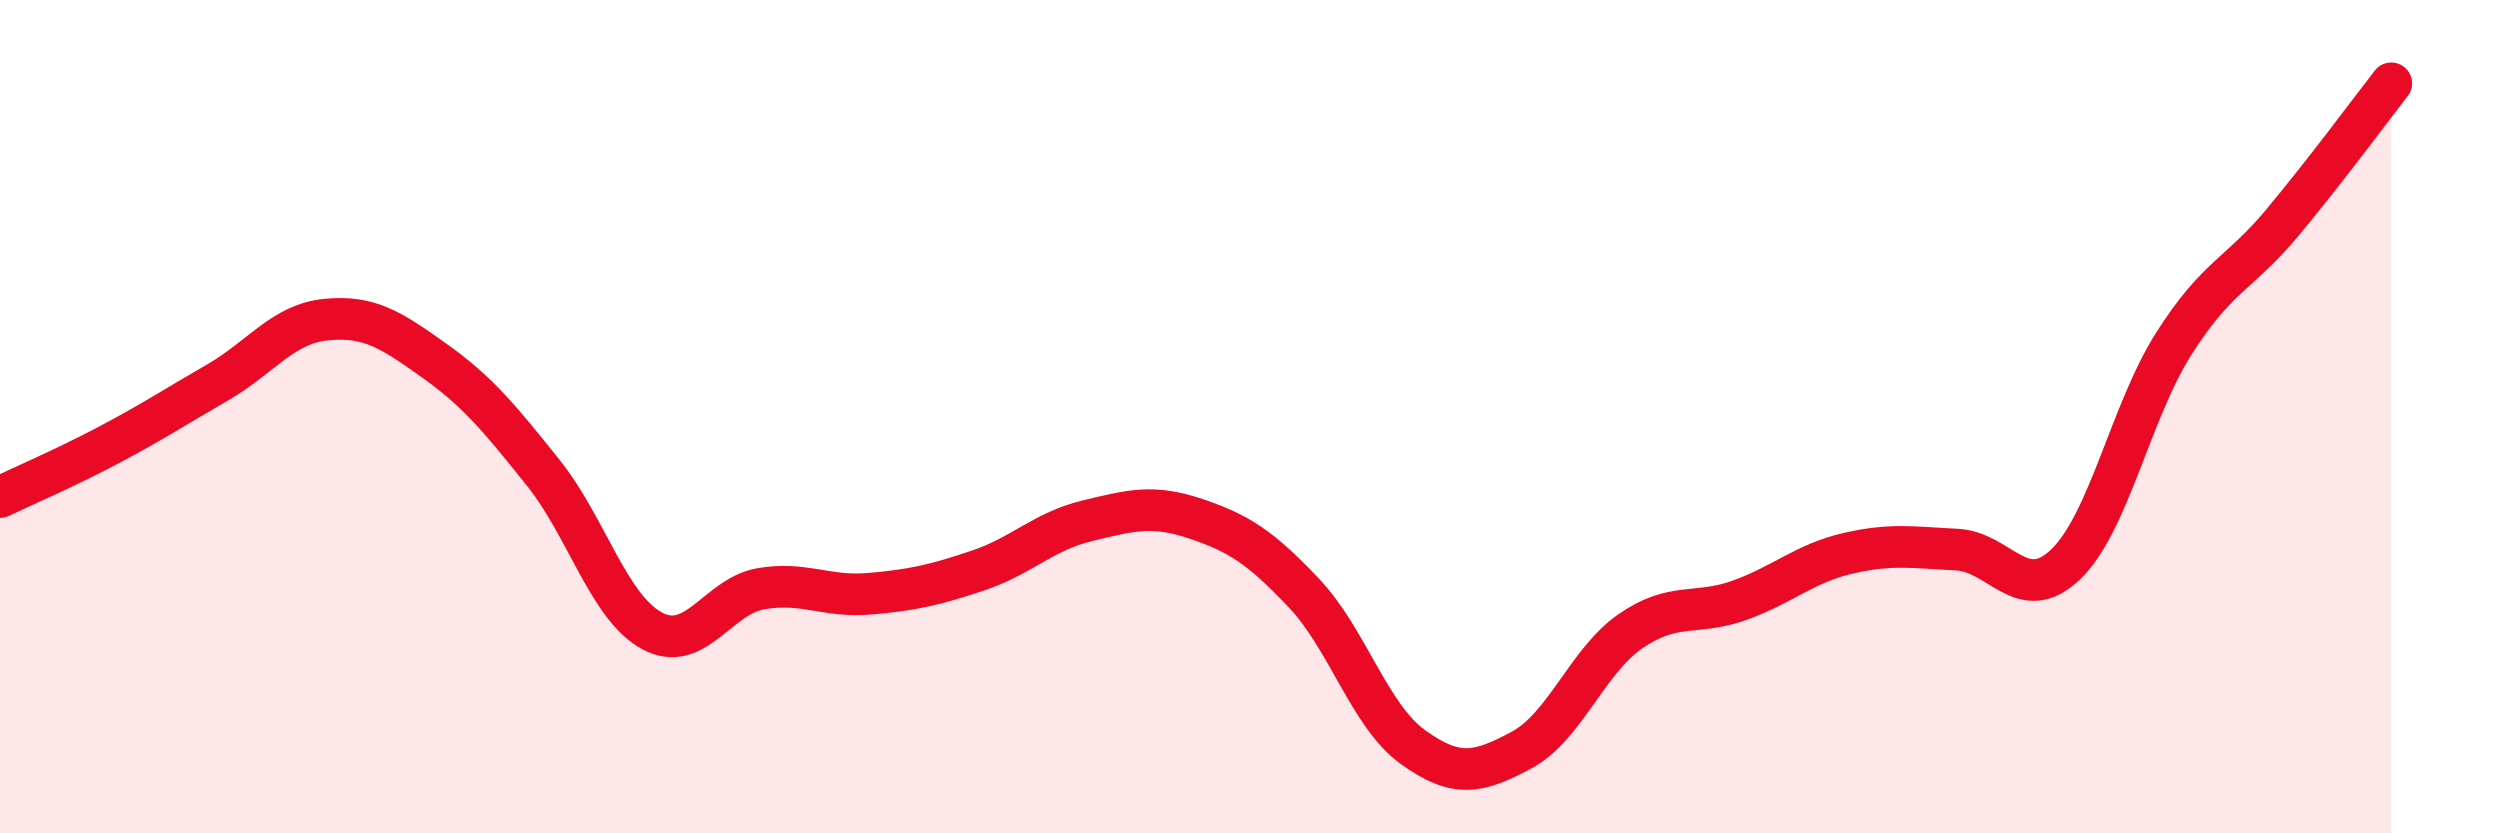
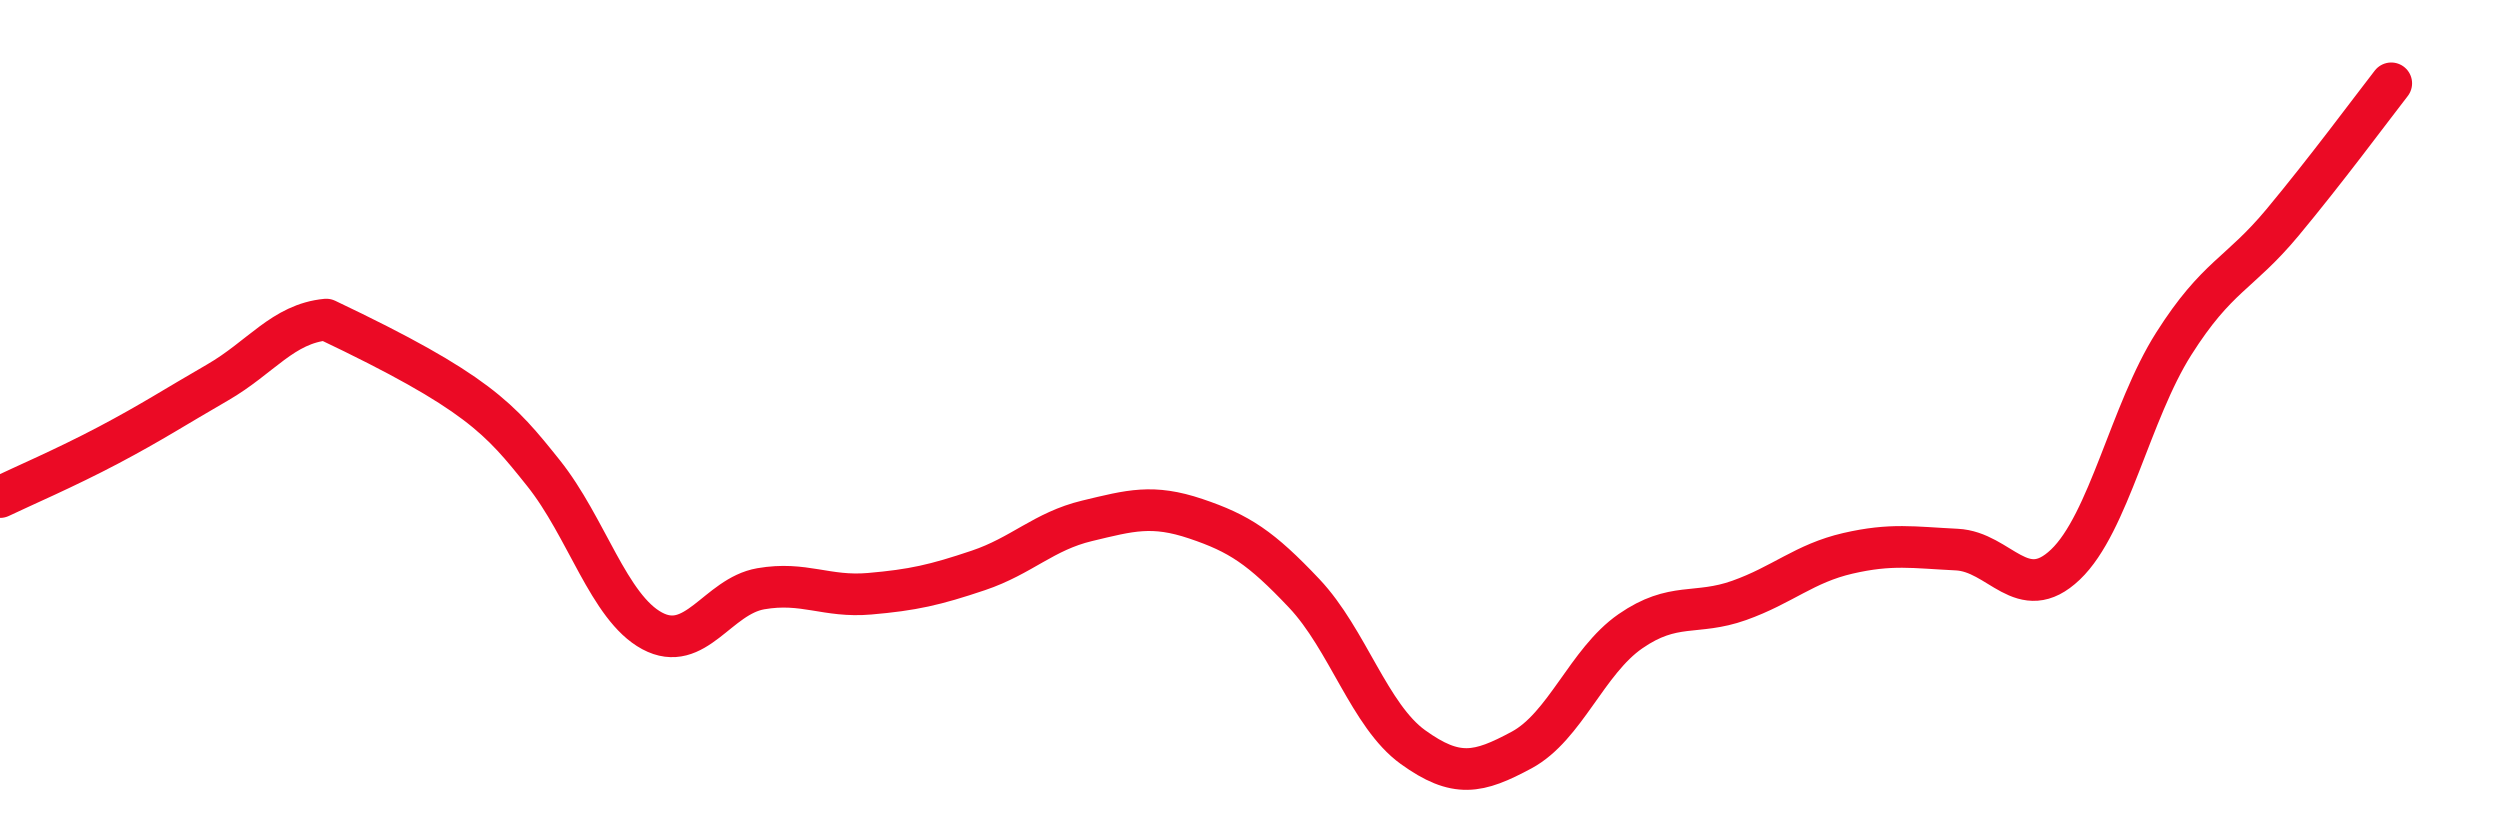
<svg xmlns="http://www.w3.org/2000/svg" width="60" height="20" viewBox="0 0 60 20">
-   <path d="M 0,11.93 C 0.52,11.68 1.57,11.23 2.61,10.68 C 3.65,10.13 4.18,9.78 5.22,9.18 C 6.26,8.58 6.79,7.77 7.83,7.67 C 8.87,7.57 9.39,7.92 10.43,8.66 C 11.47,9.4 12,10.05 13.04,11.35 C 14.08,12.65 14.61,14.58 15.65,15.14 C 16.69,15.7 17.22,14.31 18.26,14.13 C 19.3,13.95 19.83,14.34 20.87,14.25 C 21.91,14.16 22.44,14.04 23.48,13.69 C 24.52,13.34 25.05,12.75 26.09,12.5 C 27.13,12.25 27.66,12.1 28.7,12.45 C 29.74,12.8 30.26,13.14 31.3,14.24 C 32.34,15.34 32.87,17.18 33.91,17.93 C 34.95,18.68 35.48,18.56 36.52,18 C 37.56,17.44 38.09,15.87 39.13,15.15 C 40.17,14.43 40.7,14.78 41.74,14.41 C 42.78,14.04 43.31,13.52 44.35,13.28 C 45.39,13.04 45.92,13.14 46.96,13.19 C 48,13.24 48.53,14.54 49.57,13.55 C 50.61,12.56 51.13,9.89 52.17,8.25 C 53.21,6.61 53.74,6.59 54.78,5.34 C 55.82,4.09 56.87,2.67 57.39,2L57.39 20L0 20Z" fill="#EB0A25" opacity="0.1" stroke-linecap="round" stroke-linejoin="round" />
-   <path d="M 0,11.93 C 0.52,11.68 1.57,11.23 2.61,10.68 C 3.65,10.13 4.18,9.78 5.22,9.18 C 6.26,8.58 6.79,7.77 7.83,7.67 C 8.87,7.57 9.39,7.92 10.43,8.66 C 11.47,9.4 12,10.05 13.04,11.35 C 14.08,12.65 14.61,14.58 15.65,15.14 C 16.69,15.7 17.22,14.31 18.26,14.13 C 19.3,13.95 19.83,14.34 20.87,14.25 C 21.91,14.16 22.44,14.04 23.48,13.69 C 24.52,13.34 25.05,12.75 26.09,12.5 C 27.13,12.25 27.66,12.1 28.7,12.45 C 29.74,12.8 30.26,13.14 31.3,14.24 C 32.34,15.34 32.87,17.18 33.91,17.93 C 34.95,18.68 35.48,18.56 36.52,18 C 37.56,17.44 38.09,15.87 39.13,15.15 C 40.17,14.43 40.7,14.78 41.74,14.41 C 42.78,14.04 43.31,13.52 44.35,13.28 C 45.39,13.04 45.92,13.14 46.96,13.19 C 48,13.24 48.53,14.54 49.57,13.55 C 50.61,12.56 51.13,9.89 52.17,8.25 C 53.21,6.61 53.74,6.59 54.78,5.34 C 55.82,4.09 56.87,2.67 57.39,2" stroke="#EB0A25" stroke-width="1" fill="none" stroke-linecap="round" stroke-linejoin="round" />
+   <path d="M 0,11.93 C 0.52,11.68 1.57,11.23 2.61,10.68 C 3.65,10.13 4.18,9.78 5.22,9.18 C 6.26,8.58 6.79,7.77 7.83,7.67 C 11.47,9.4 12,10.05 13.04,11.35 C 14.08,12.65 14.61,14.58 15.65,15.14 C 16.69,15.7 17.22,14.31 18.26,14.13 C 19.3,13.95 19.83,14.34 20.87,14.25 C 21.91,14.16 22.44,14.04 23.48,13.69 C 24.52,13.34 25.05,12.75 26.09,12.5 C 27.13,12.25 27.66,12.1 28.7,12.45 C 29.74,12.8 30.26,13.14 31.3,14.24 C 32.34,15.34 32.87,17.18 33.91,17.93 C 34.95,18.68 35.48,18.56 36.52,18 C 37.56,17.44 38.09,15.87 39.13,15.15 C 40.17,14.43 40.7,14.78 41.74,14.41 C 42.78,14.04 43.31,13.52 44.35,13.28 C 45.39,13.04 45.92,13.14 46.96,13.19 C 48,13.24 48.53,14.54 49.57,13.55 C 50.61,12.56 51.13,9.89 52.17,8.25 C 53.21,6.61 53.74,6.59 54.78,5.34 C 55.82,4.09 56.87,2.67 57.39,2" stroke="#EB0A25" stroke-width="1" fill="none" stroke-linecap="round" stroke-linejoin="round" />
</svg>